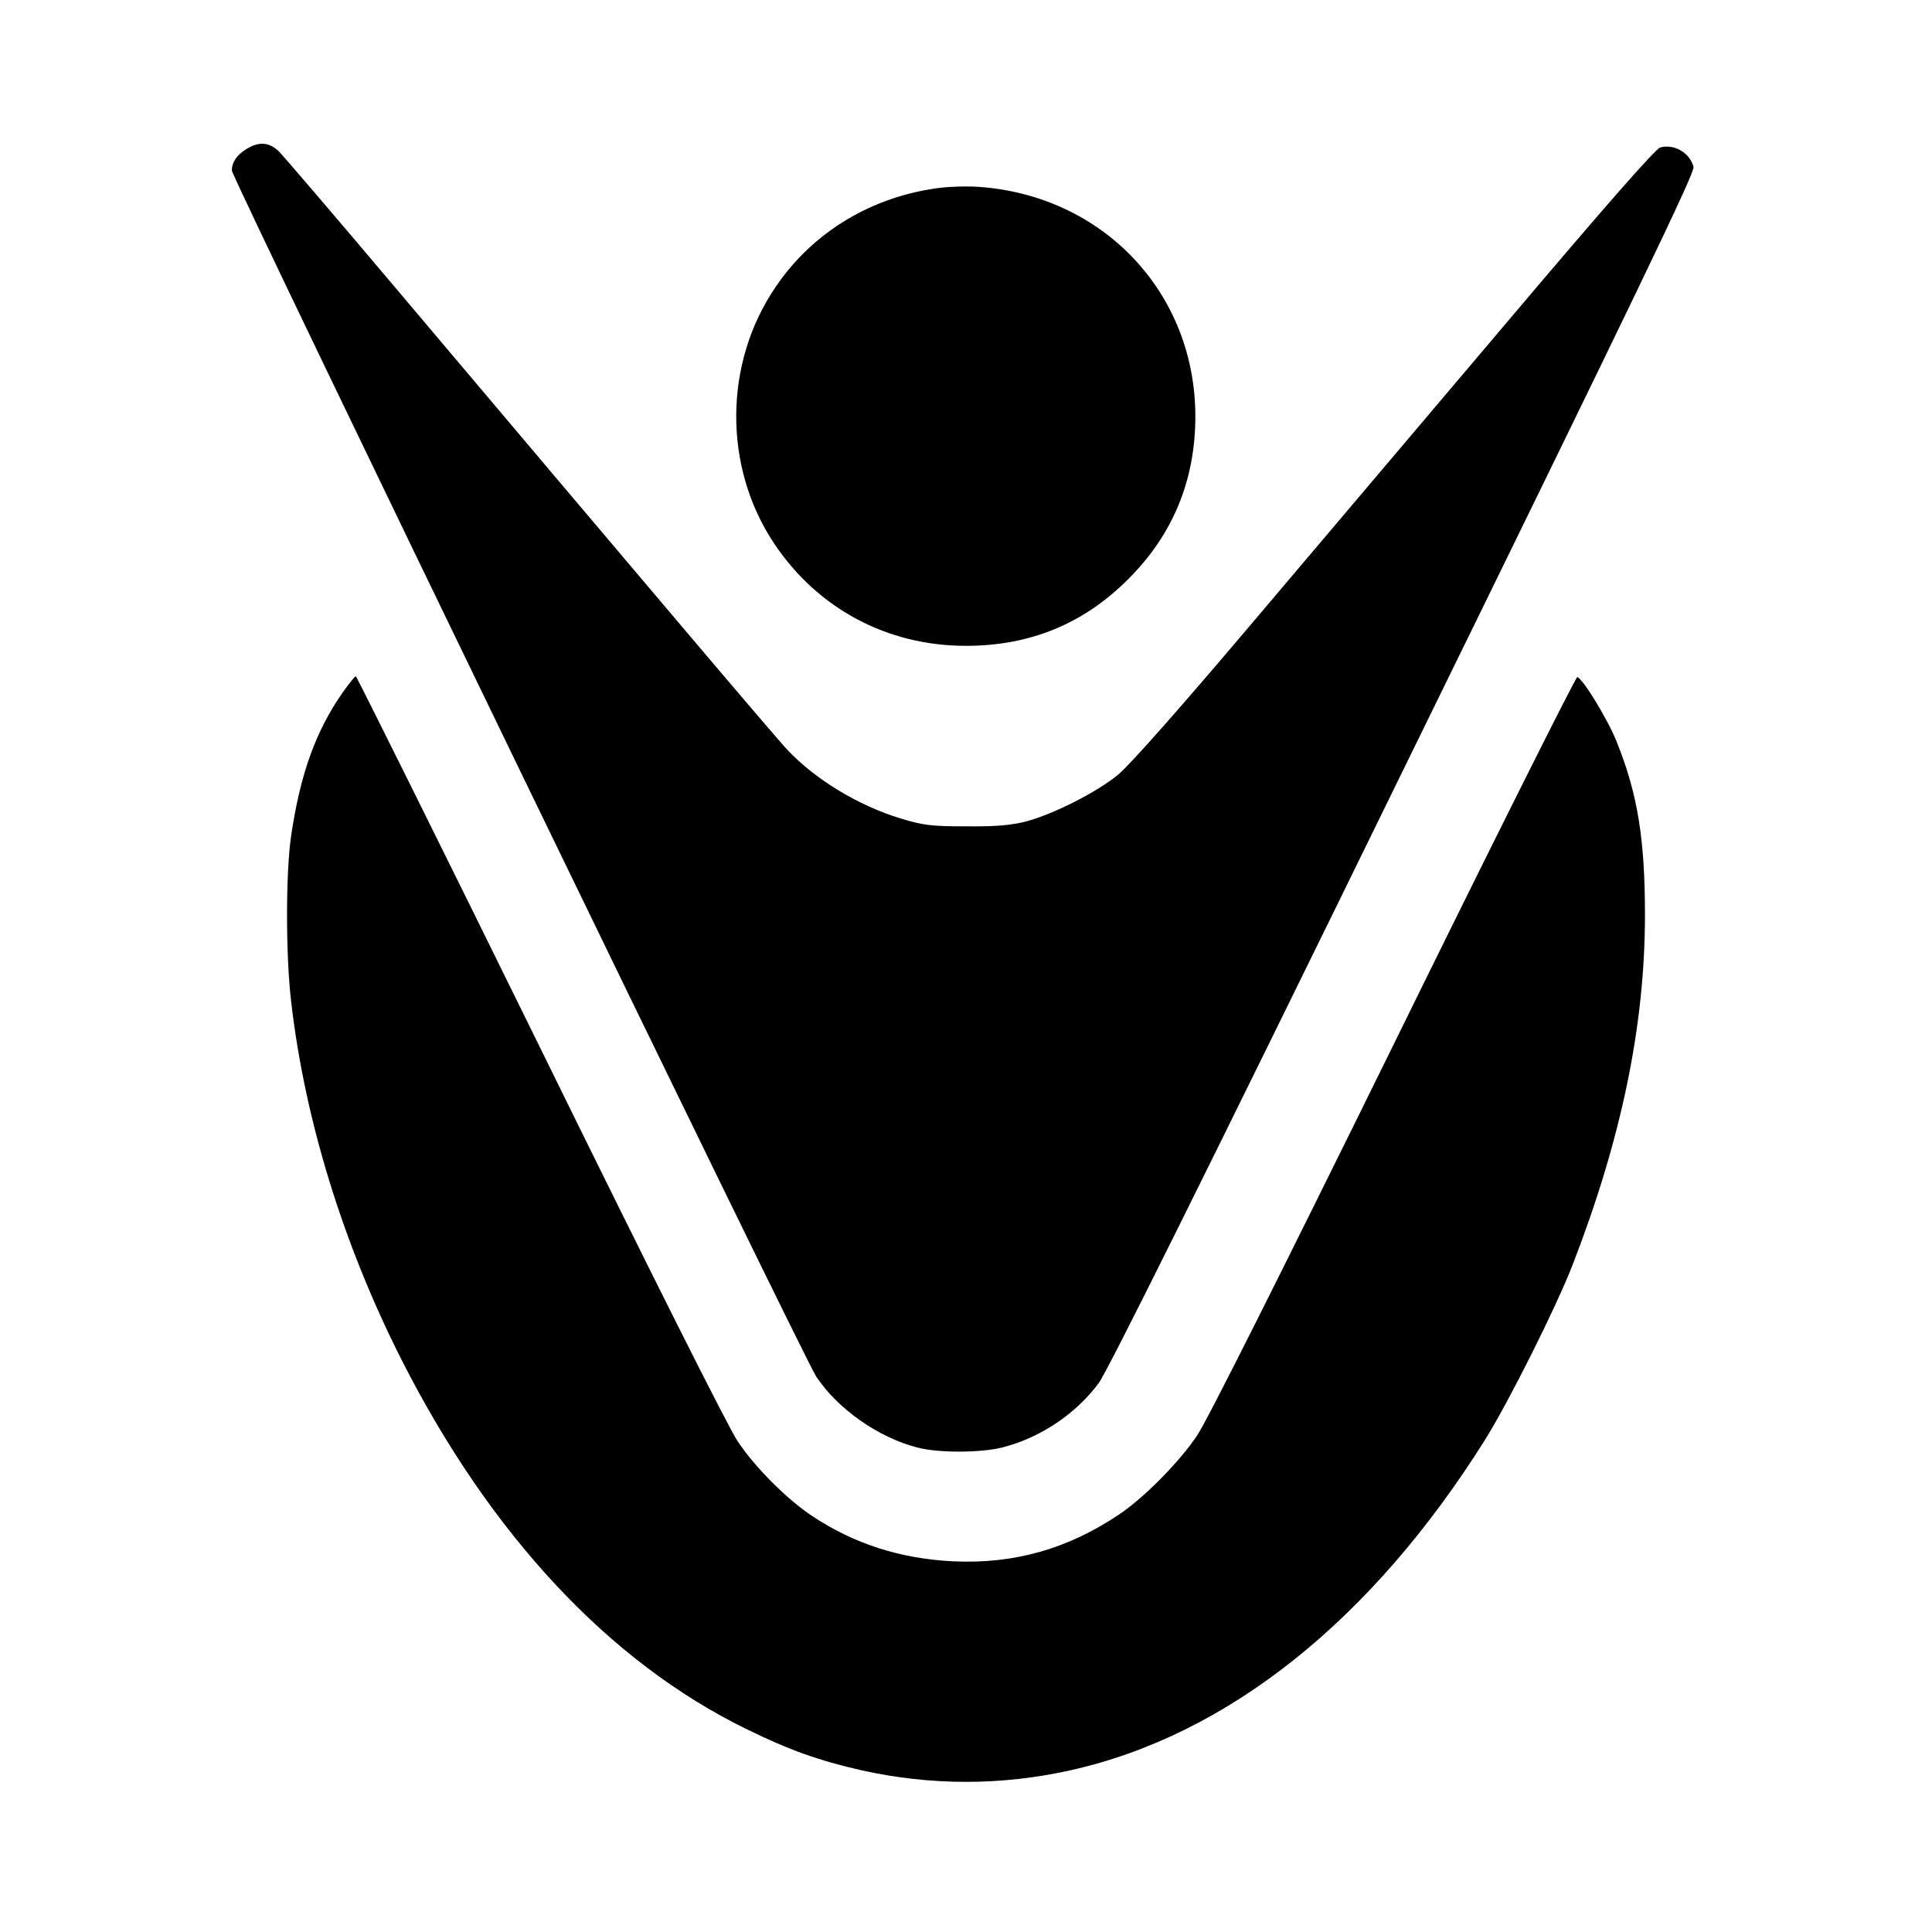
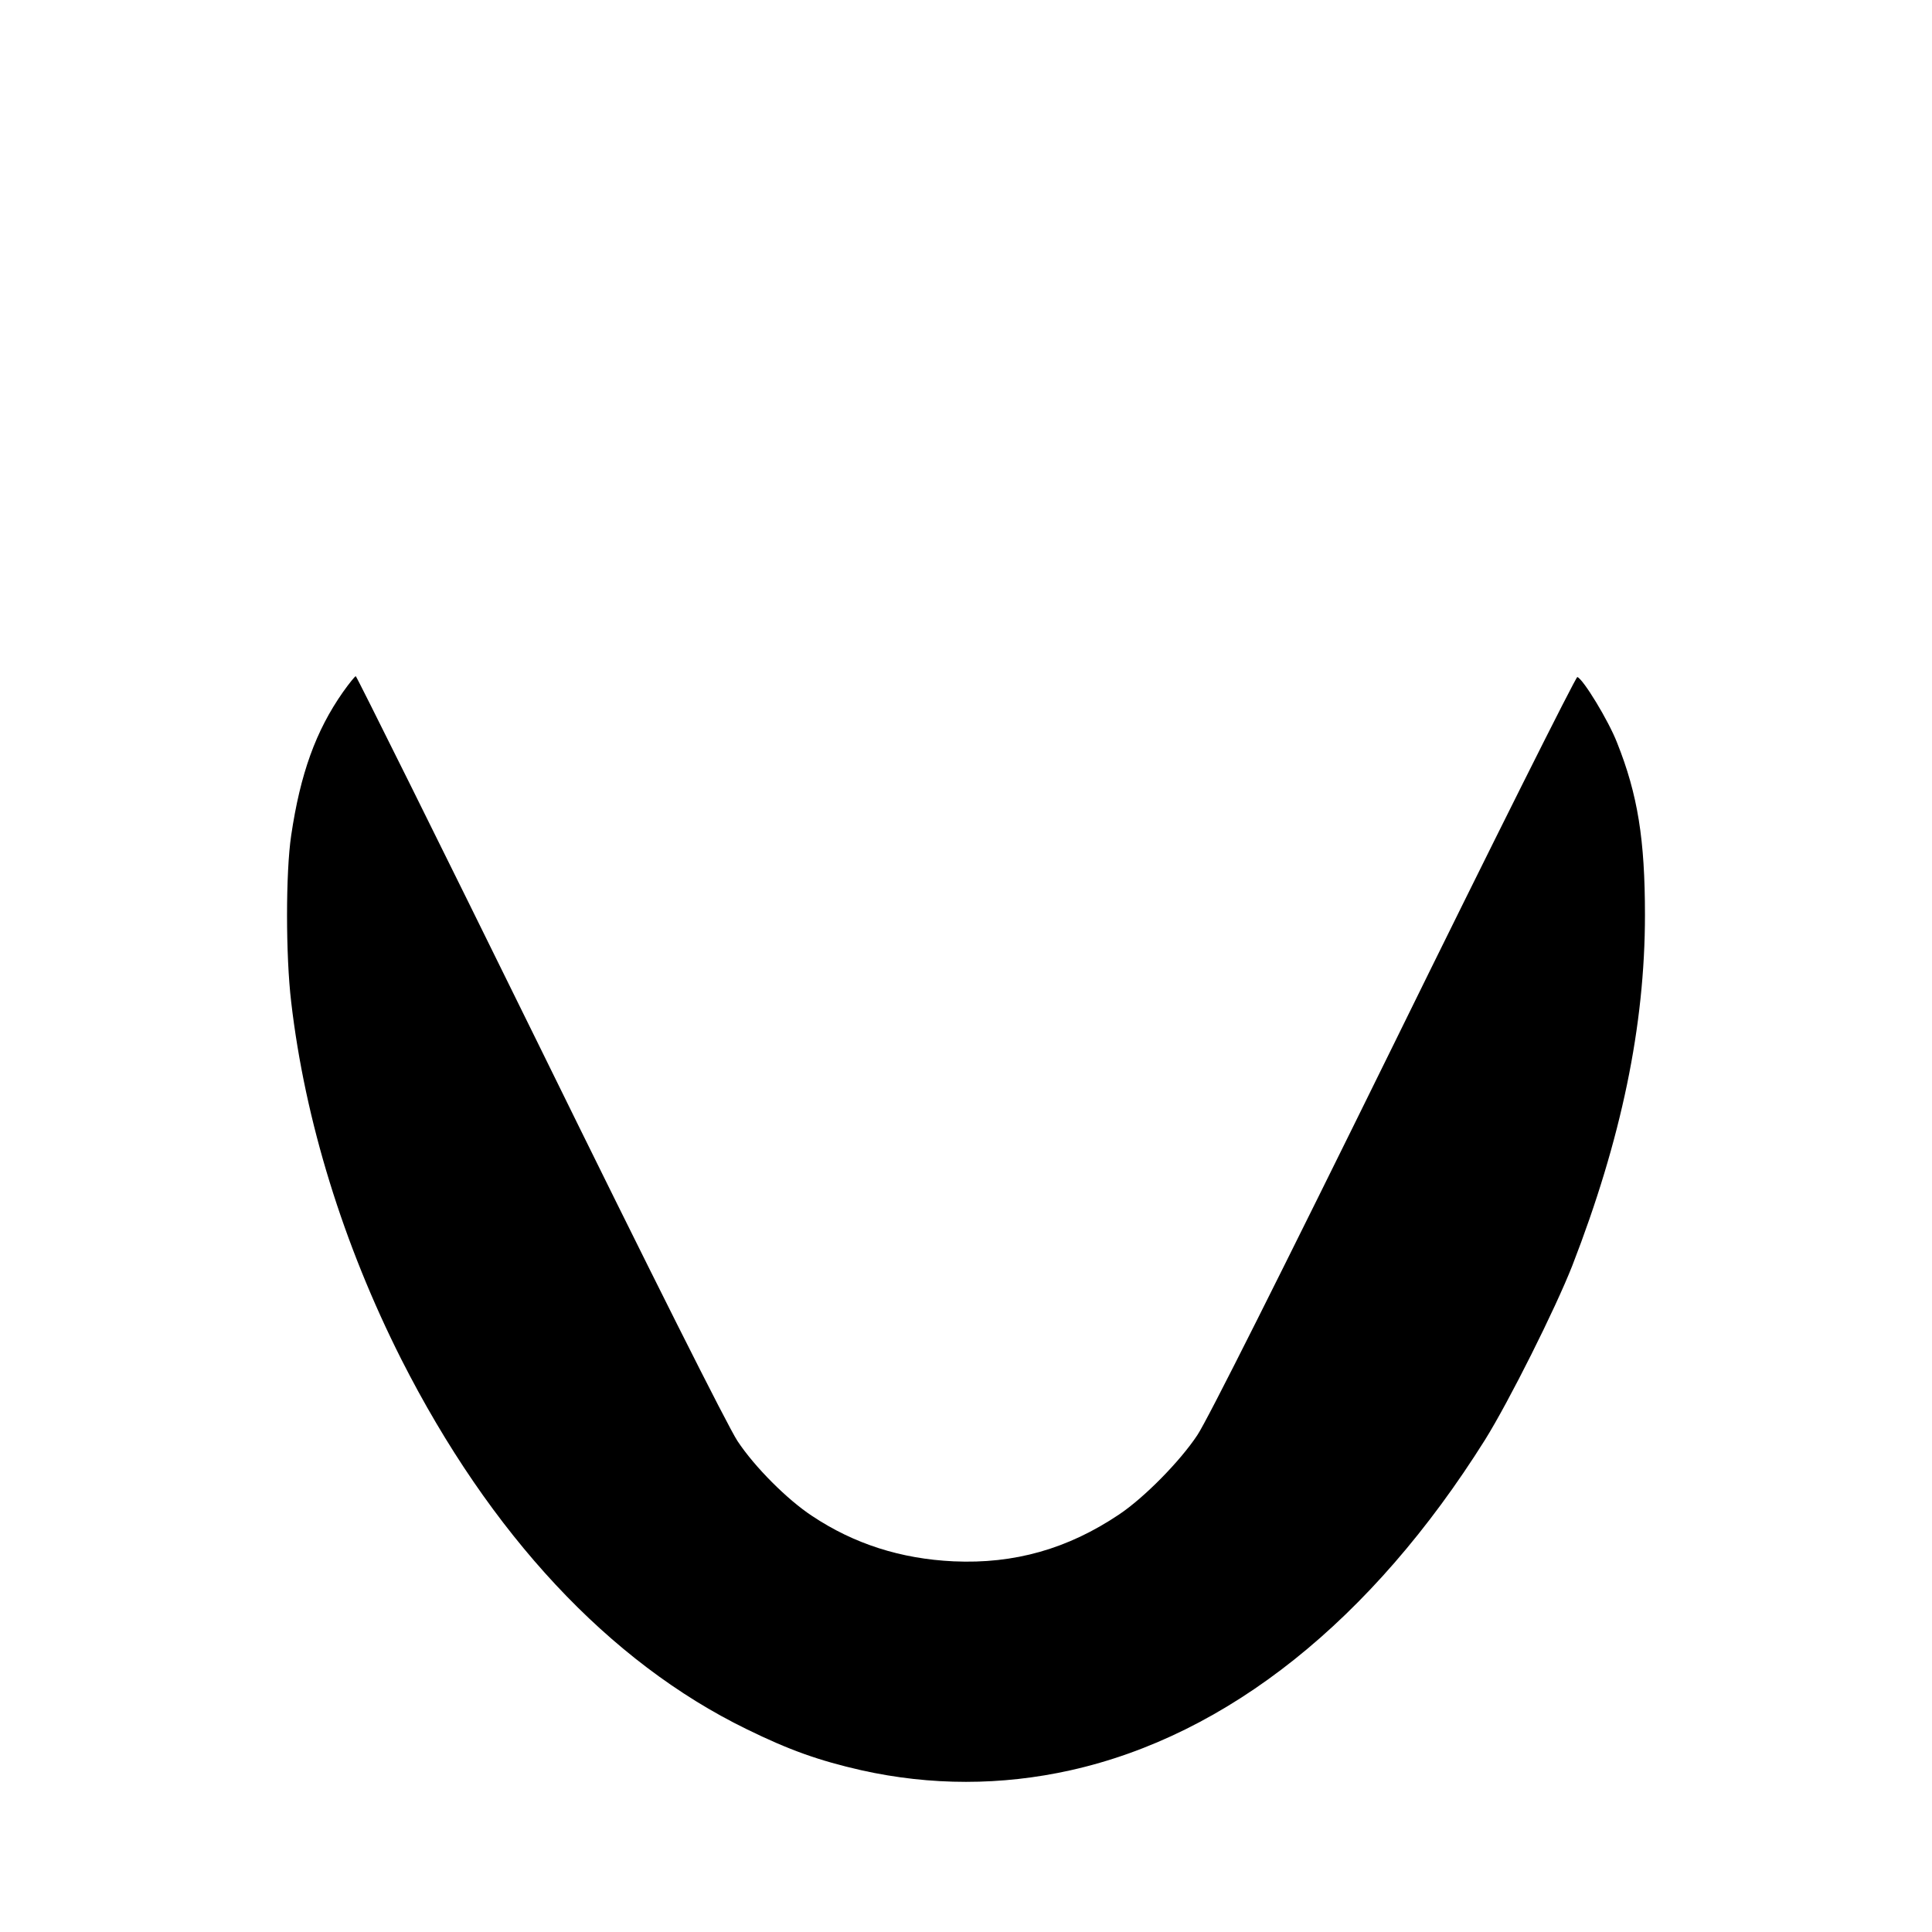
<svg xmlns="http://www.w3.org/2000/svg" version="1.0" width="700pt" height="700pt" viewBox="0 0 700 700" preserveAspectRatio="xMidYMid meet">
  <g transform="translate(0,700) scale(0.1,-0.1)" fill="#000000" stroke="none">
-     <path d="M893 6460 c-35 -21 -53 -48 -53 -78 0 -26 2071 -4300 2117 -4369 78 -118 226 -222 368 -258 77 -20 231 -19 308 1 137 35 266 122 348 233 33 45 378 739 1104 2223 847 1729 1056 2163 1051 2183 -13 51 -69 84 -120 71 -17 -4 -196 -208 -548 -624 -287 -339 -709 -837 -936 -1105 -259 -306 -438 -508 -480 -543 -77 -64 -235 -144 -337 -171 -53 -13 -105 -18 -215 -17 -128 0 -155 4 -235 28 -153 46 -310 141 -411 248 -39 40 -535 626 -1432 1688 -211 250 -397 467 -413 483 -35 32 -71 35 -116 7z" />
-     <path d="M3410 6320 c-248 -30 -464 -159 -600 -360 -188 -276 -190 -651 -6 -928 158 -237 410 -372 696 -372 232 0 427 80 588 242 162 161 243 359 243 589 0 448 -334 801 -786 832 -38 3 -99 1 -135 -3z" />
    <path d="M1243 4493 c-99 -141 -155 -297 -188 -520 -20 -134 -20 -435 0 -603 50 -431 189 -879 399 -1295 322 -635 753 -1097 1251 -1340 155 -76 262 -114 416 -149 251 -56 507 -56 758 0 569 127 1091 543 1502 1198 86 138 254 473 316 631 177 456 263 868 263 1270 0 273 -26 436 -101 624 -31 80 -123 231 -144 238 -5 2 -305 -597 -665 -1330 -405 -823 -676 -1364 -712 -1417 -63 -95 -192 -226 -283 -287 -186 -125 -380 -180 -600 -170 -191 9 -360 63 -512 164 -90 59 -209 178 -271 272 -35 53 -310 600 -717 1429 -363 738 -663 1342 -666 1342 -3 0 -24 -26 -46 -57z" />
  </g>
</svg>